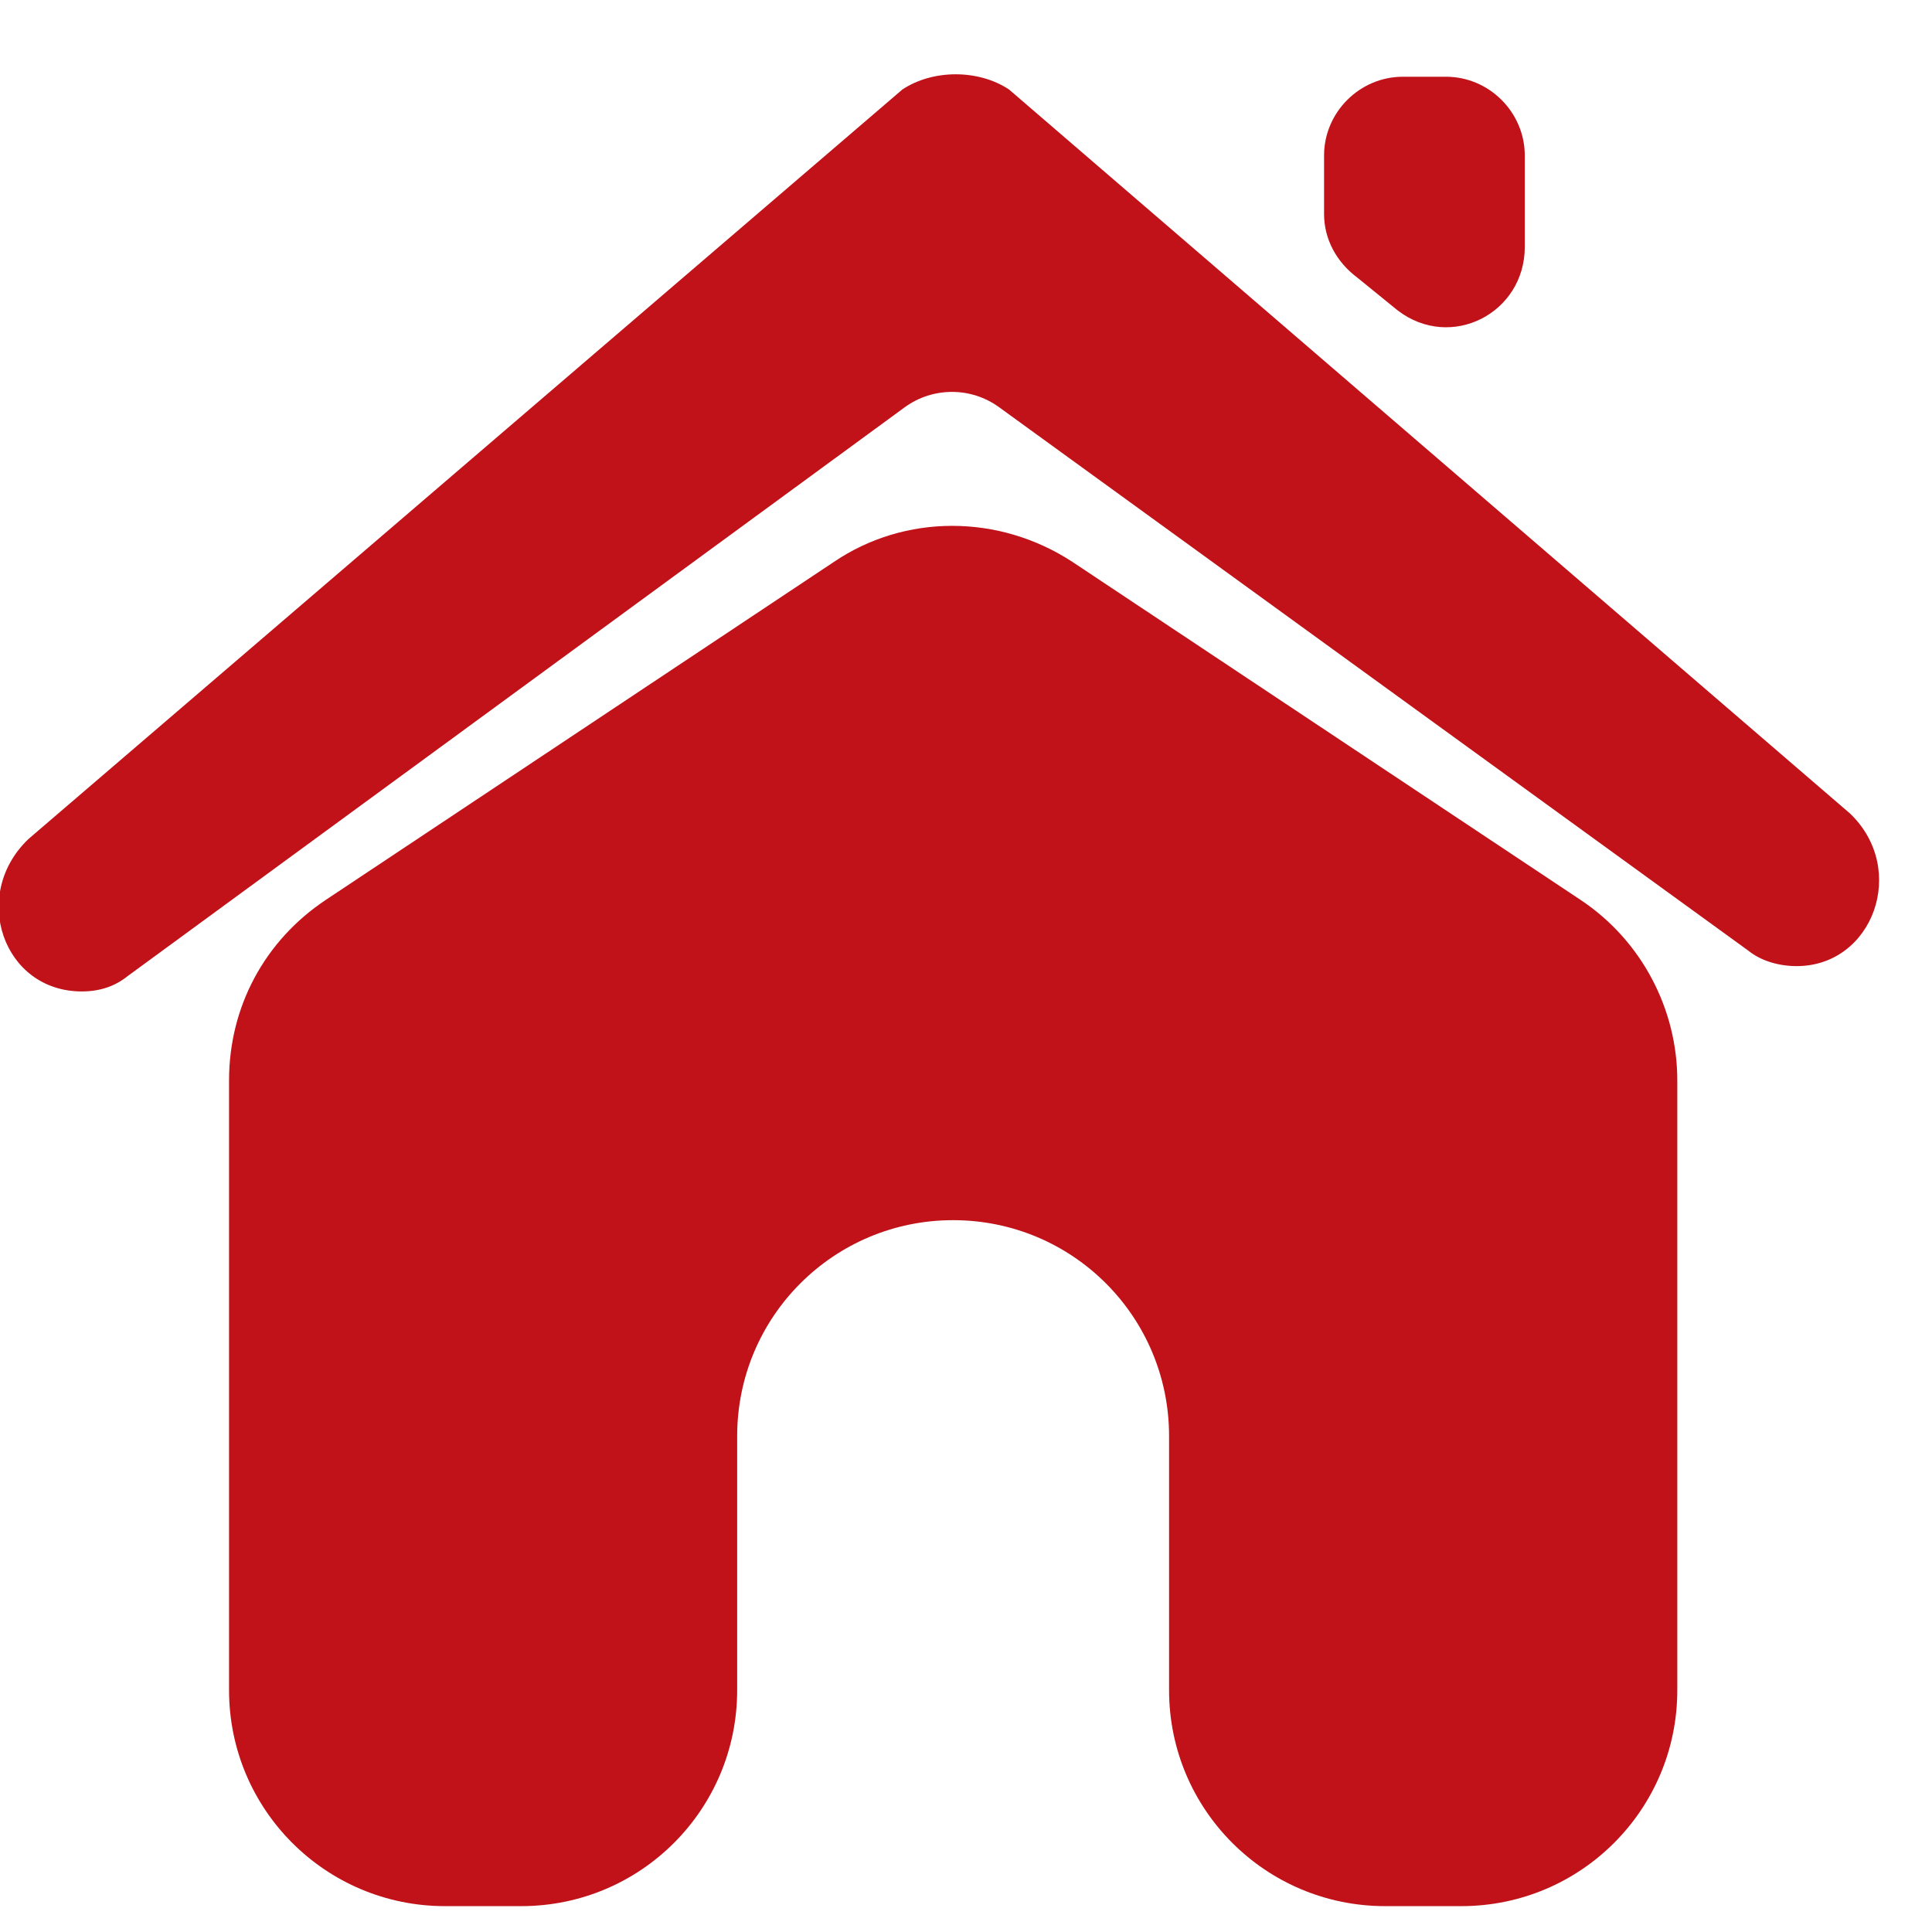
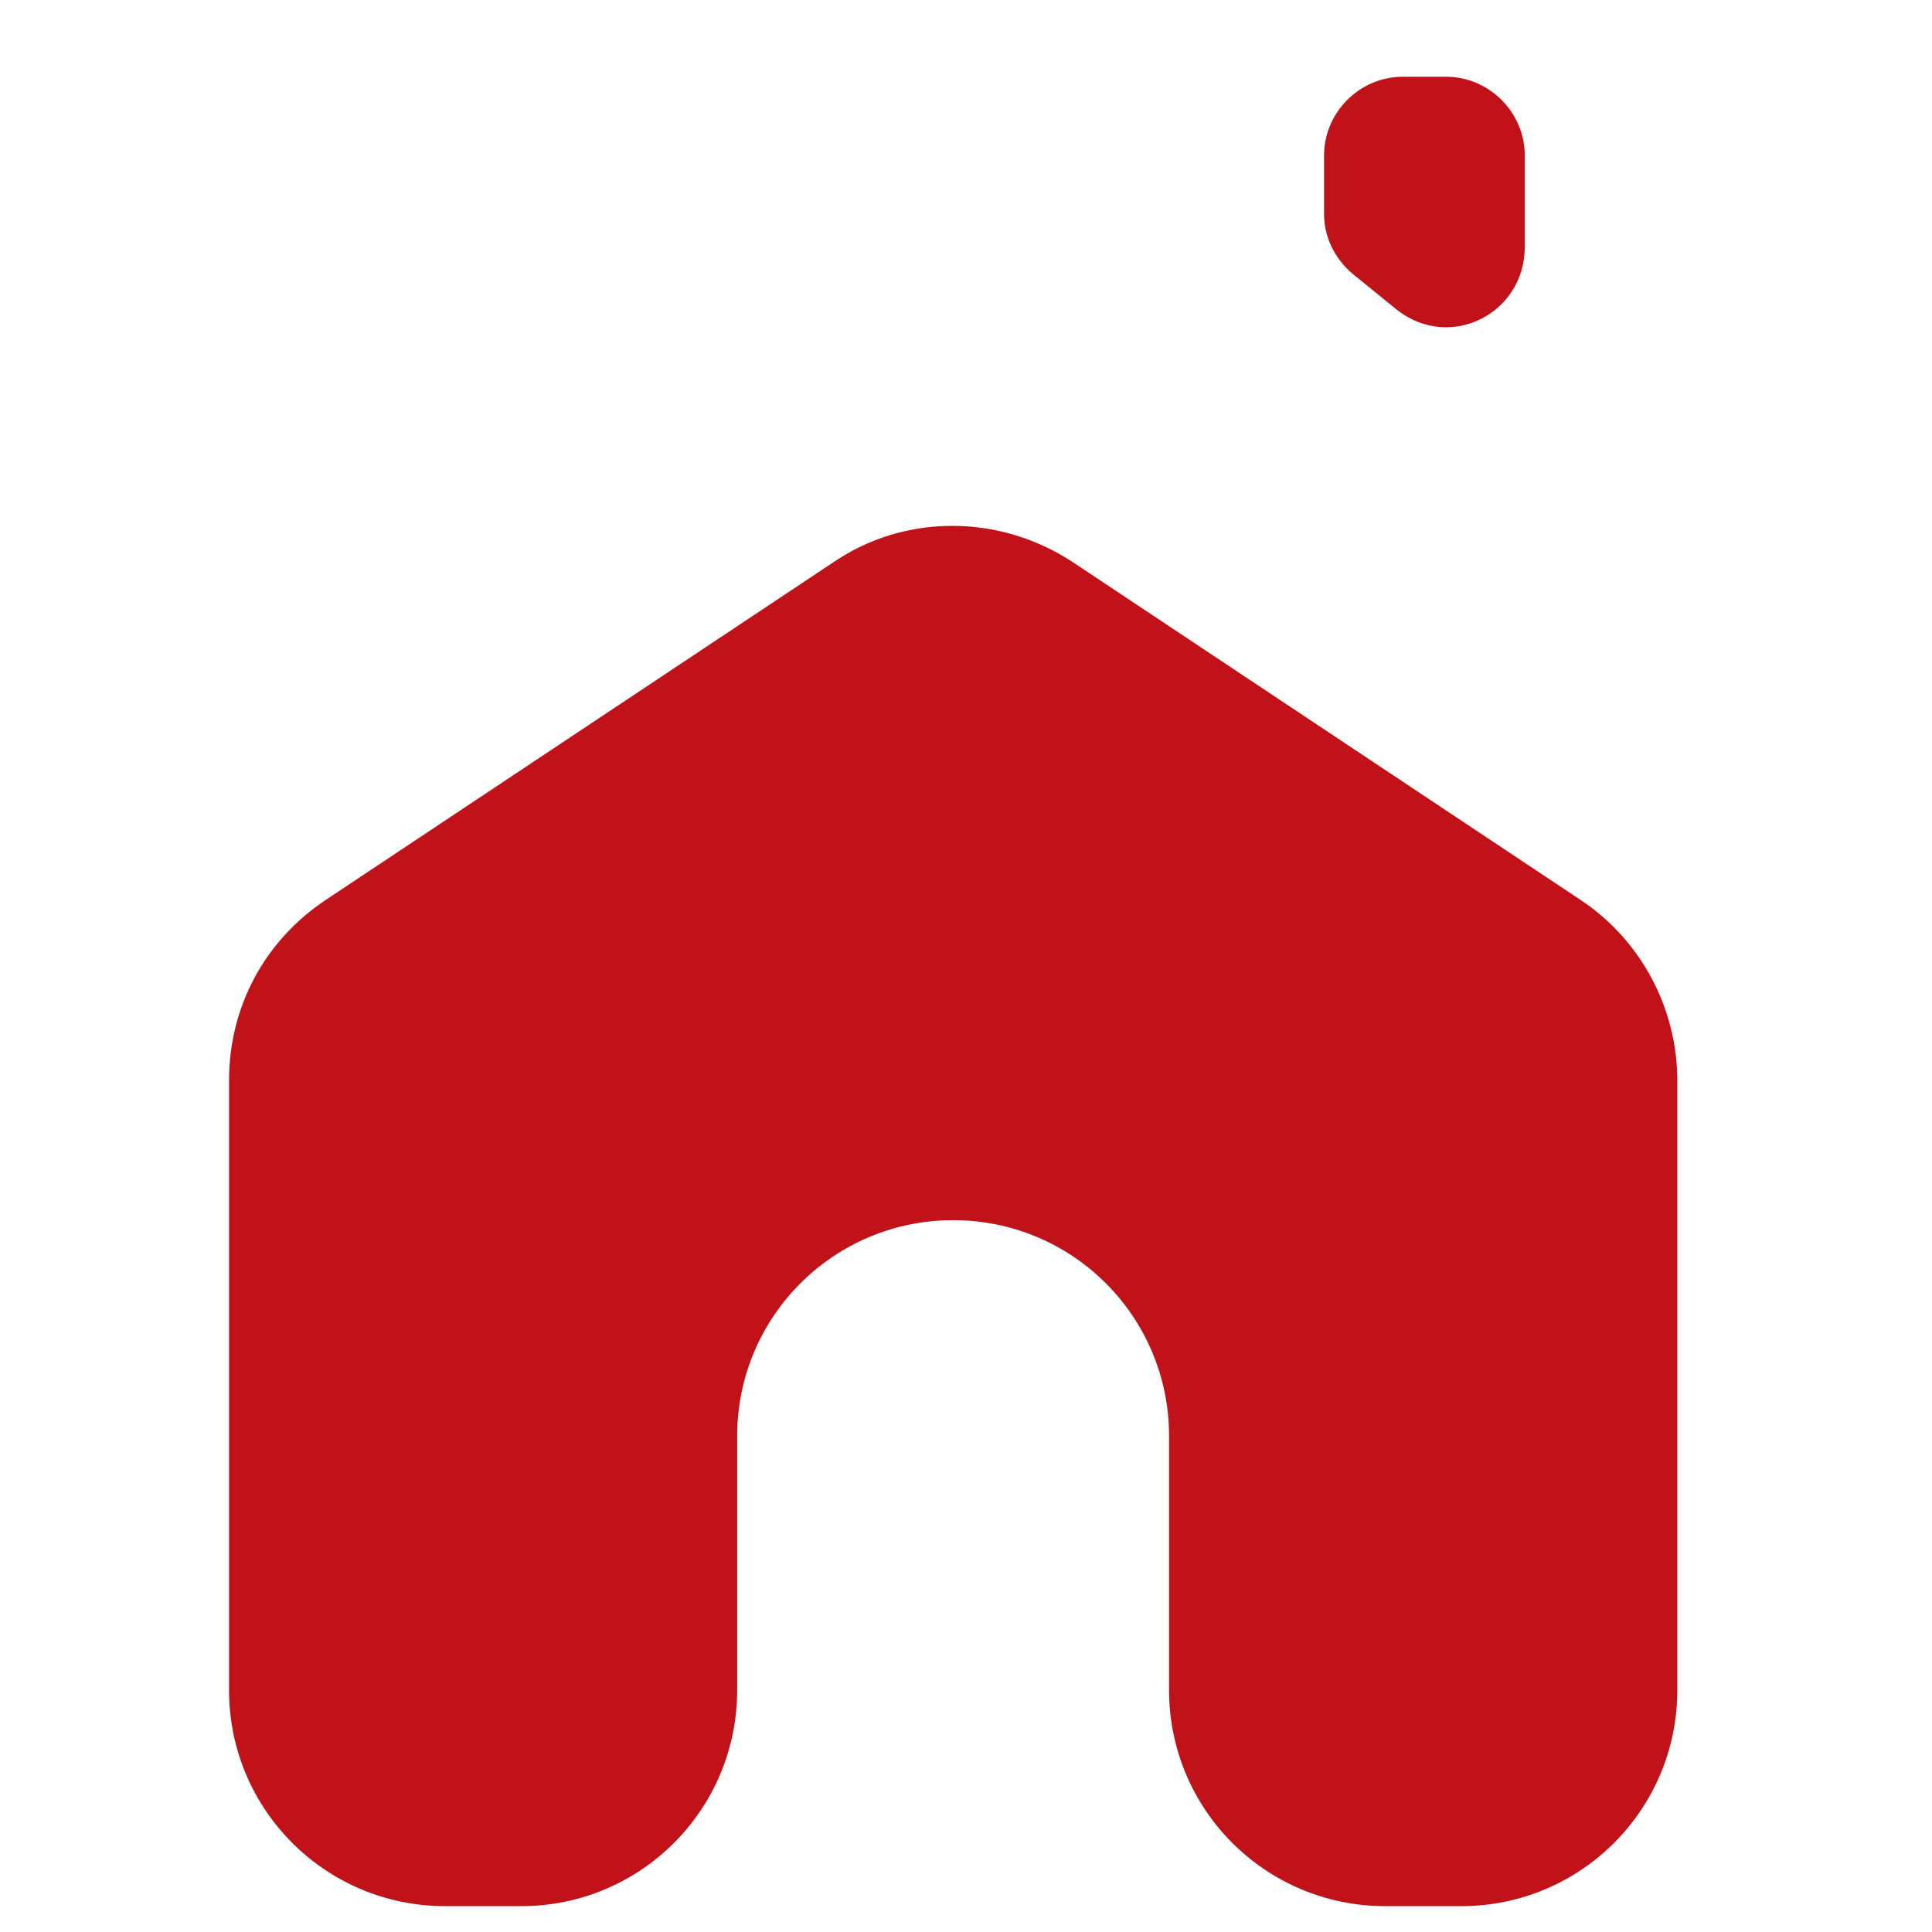
<svg xmlns="http://www.w3.org/2000/svg" width="18px" height="18px" viewBox="0 0 18 18" version="1.1">
  <title>Page 1</title>
  <desc>Created with Sketch.</desc>
  <defs />
  <g id="Home-page" stroke="none" stroke-width="1" fill="none" fill-rule="evenodd">
    <g id="Homepage" transform="translate(-1137, -621)" fill="#C01218">
      <g id="Insurances" transform="translate(402.192, 620.753)">
        <g id="Home" transform="translate(246.575, 0.726)">
          <g id="Page-1" transform="translate(488, 0)">
            <path d="M13.138,17.28 L13.848,17.28 C14.96,17.28 15.86,16.38 15.86,15.268 L15.86,9.587 C15.86,8.924 15.529,8.285 14.96,7.906 L10.226,4.757 C9.54,4.308 8.663,4.308 8.001,4.757 L3.267,7.906 C2.699,8.285 2.367,8.9 2.367,9.587 L2.367,15.268 C2.367,16.38 3.267,17.28 4.379,17.28 L5.089,17.28 C6.202,17.28 7.101,16.38 7.101,15.268 L7.101,12.901 C7.101,11.788 8.001,10.889 9.113,10.889 C10.226,10.889 11.125,11.788 11.125,12.901 L11.125,15.268 C11.125,16.38 12.025,17.28 13.138,17.28 Z" id="Fill-1" />
-             <path d="M13.256,2.414 C13.753,2.793 14.439,2.438 14.439,1.822 L14.439,0.97 C14.439,0.568 14.108,0.236 13.705,0.236 L13.303,0.236 C12.901,0.236 12.569,0.567 12.569,0.97 L12.569,1.515 C12.569,1.751 12.687,1.964 12.877,2.106 L13.256,2.414 Z" id="Fill-2" />
-             <path d="M9.634,0.355 C9.35,0.166 8.924,0.166 8.64,0.355 L0.498,7.338 C-0.047,7.859 0.261,8.758 0.995,8.758 C1.161,8.758 1.303,8.711 1.421,8.616 L8.664,3.314 C8.925,3.125 9.28,3.125 9.54,3.314 L16.523,8.379 C16.641,8.474 16.807,8.522 16.972,8.522 C17.682,8.522 18.013,7.622 17.47,7.101 L9.634,0.355 Z" id="Fill-3" />
+             <path d="M13.256,2.414 C13.753,2.793 14.439,2.438 14.439,1.822 L14.439,0.97 C14.439,0.568 14.108,0.236 13.705,0.236 L13.303,0.236 C12.901,0.236 12.569,0.567 12.569,0.97 L12.569,1.515 C12.569,1.751 12.687,1.964 12.877,2.106 L13.256,2.414 " id="Fill-2" />
          </g>
        </g>
      </g>
    </g>
  </g>
</svg>